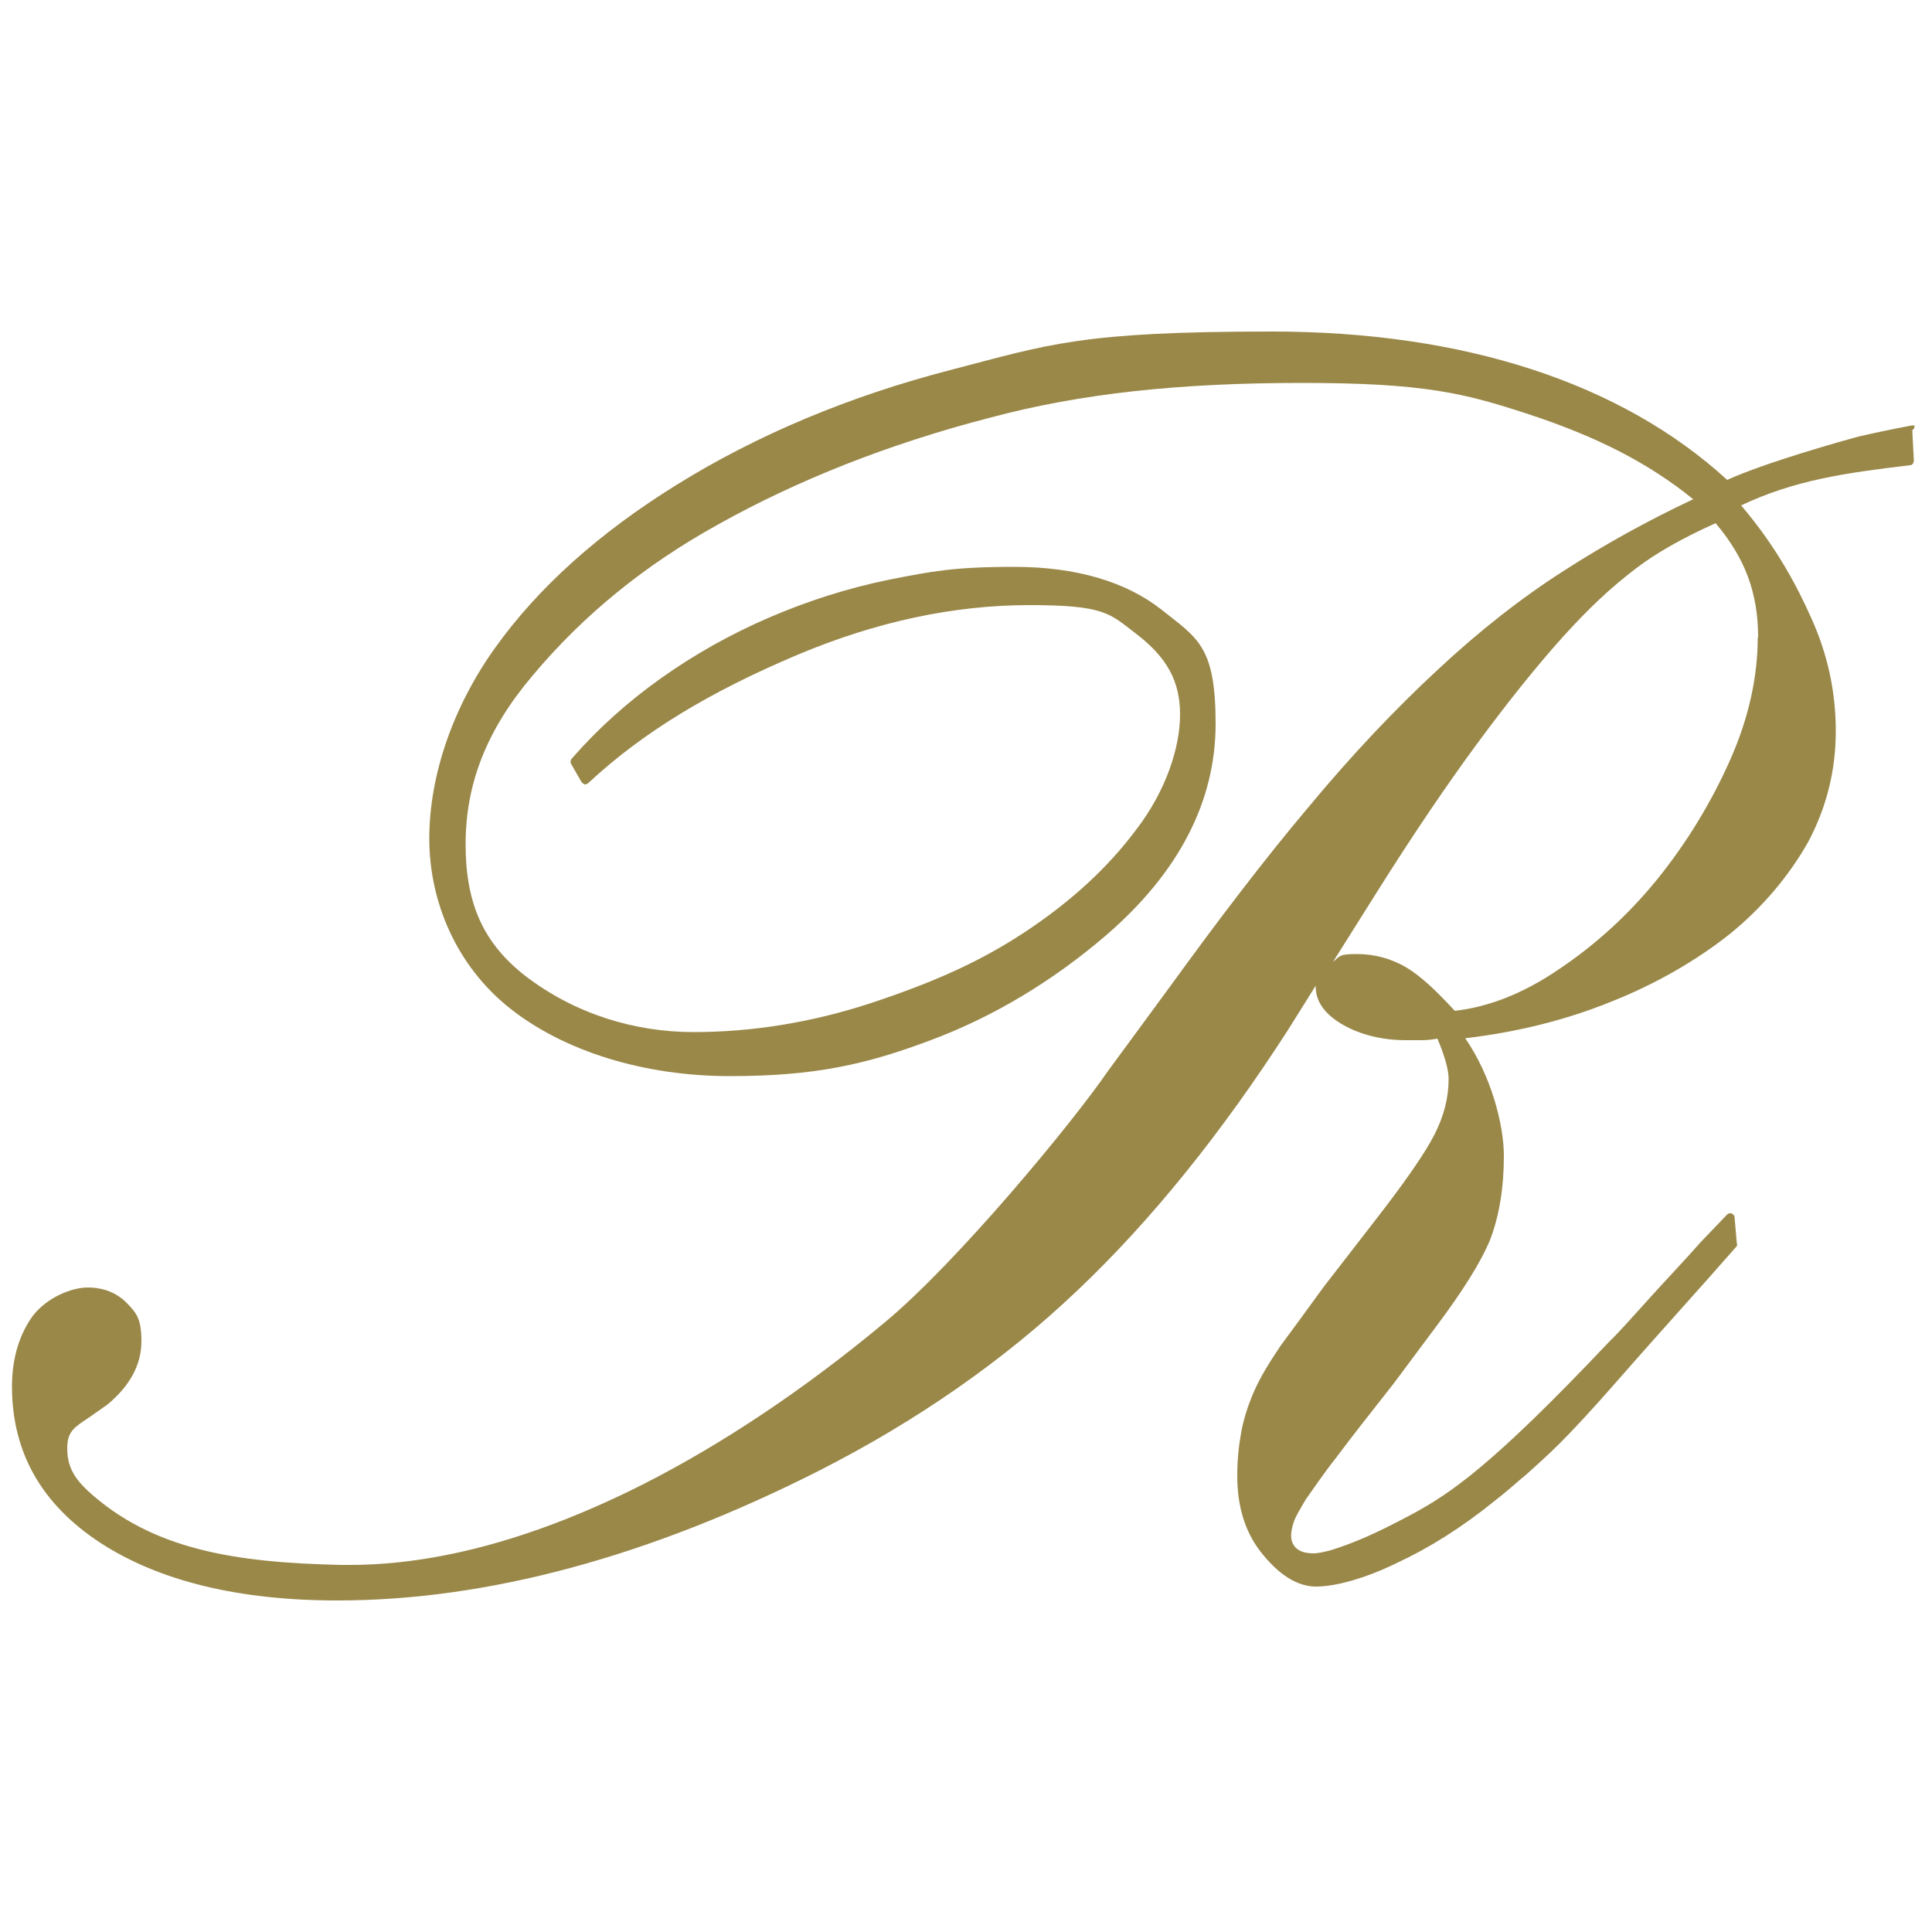
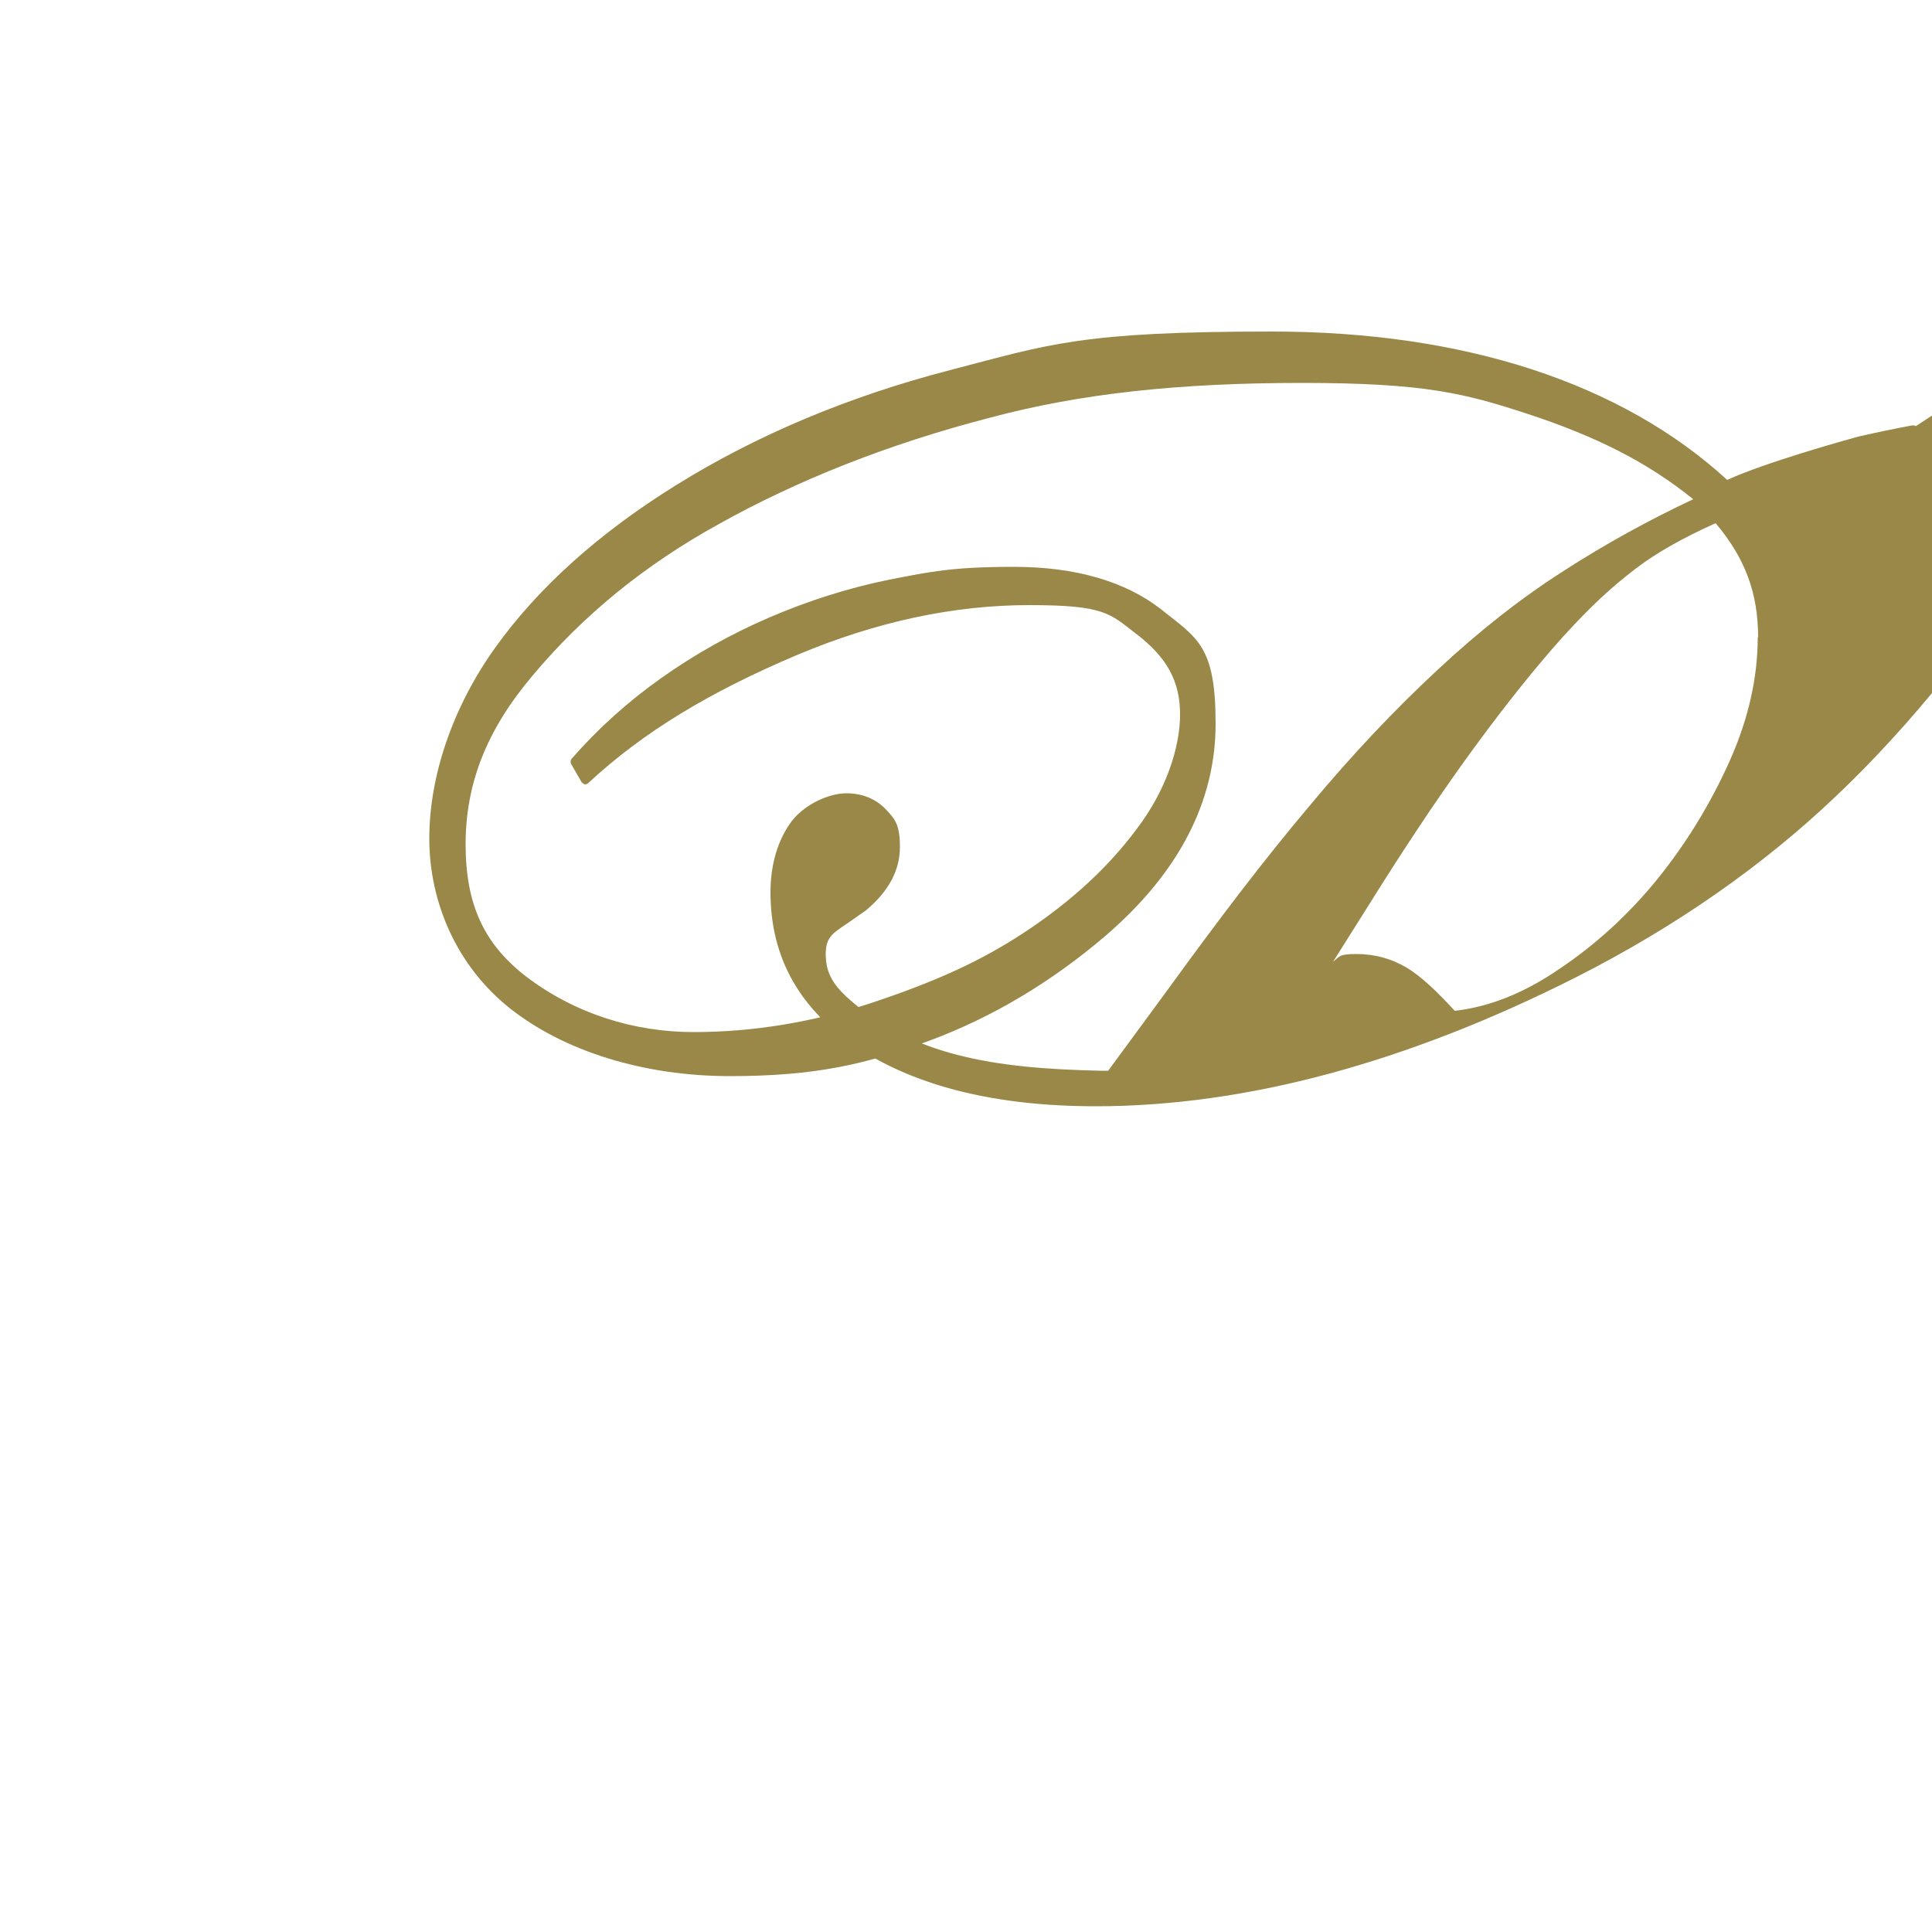
<svg xmlns="http://www.w3.org/2000/svg" id="Capa_1" version="1.1" viewBox="0 0 500 500">
  <defs>
    <style>
      .st0 {
        fill: #9a8849;
      }
    </style>
  </defs>
-   <path class="st0" d="M495.8,110.3c-.2-.2-.4-.2-.8-.2h-.2c-5.3,1-10,2-13.9,2.9-3.7,1-24.1,6.7-33.9,11.2-27.4-25.1-68.1-38.4-117.8-38.4s-57.6,3.3-83.4,10c-25.8,6.7-49.7,16.6-70.9,29.8-19.8,12.3-35.6,26.4-46.8,42.1-10.8,15.1-17,32.9-17,49.3s7,32.9,20.8,43.9c14.1,11.2,34.8,17.6,57,17.6s35.4-3.1,51.7-9.2c16.4-6.1,31.7-15.3,45.6-27.2,18.8-16.2,28.4-34.6,28.4-54.8s-4.7-22.1-14.1-29.6c-9.2-7.2-22.1-11-38-11s-21.5,1.2-32.3,3.3c-10.8,2.2-21.1,5.5-31.1,9.8-10,4.3-19.4,9.6-28,15.7-8.6,6.1-16.4,13.1-23.1,20.8-.4.4-.4,1-.2,1.4l2.7,4.7c.2.2.4.4.8.6h.2c.2,0,.6-.2.8-.4,14.1-13.1,31.3-23.5,54-33.1,20.4-8.6,40.5-12.9,60.1-12.9s20.8,2.2,27.6,7.4c8,6.1,11.4,12.3,11.4,20.9s-3.7,19.8-11.2,29.6c-7.4,10-17.2,19-29.4,27-11,7.2-22.5,12.5-39.7,18.2-15.1,4.9-30.3,7.4-45.6,7.4s-30.7-4.7-43.5-14.5c-10.8-8.4-15.5-18.6-15.5-34.1s5.3-29.4,17.2-43.5c13.3-15.9,29.2-28.8,48.2-39.3,20.4-11.4,44-20.8,70.3-27.6,23.5-6.3,49.1-9,80.8-9s42.1,2.7,58.3,8c18,5.9,31.3,12.7,42.9,22.1-11.7,5.5-22.9,11.7-33.3,18.4-11,7-22.1,15.7-32.9,25.8-10.8,10-22.1,21.9-33.3,35.4-11.4,13.5-23.5,29.4-36.4,47.2l-15.5,21.1c-9.4,13.7-39.2,49.7-57.9,65.2-20.9,17.4-42.1,31.5-62.6,41.9-27.2,13.7-52.7,20.8-75.8,20.8h-2.2c-27.4-.6-48.9-3.9-65.6-19.2-3.7-3.5-5.3-6.5-5.3-11s2-5.5,5.7-8l4.7-3.3h0c5.9-4.9,8.8-10.4,8.8-16.4s-1.4-7.4-3.9-10c-2.5-2.5-5.9-3.9-10-3.9s-10.4,2.5-14.1,7.2c-3.5,4.7-5.5,11-5.5,18.4,0,17,7.6,30.5,22.9,40.5,15.1,9.8,35.6,14.9,61.3,14.9,39,0,80.8-11.4,124.5-33.5,25.4-12.9,48-28.6,67.1-46.8,19.2-18.2,37.4-40.9,54.4-67.3l7.2-11.5v.2c0,3.9,2.3,7.2,7.2,10,4.5,2.5,10,3.9,16.1,3.9h4.3c1.4,0,2.7-.2,3.9-.4,2,4.7,2.9,8.2,2.9,10.4,0,4.9-1.2,9.6-3.7,14.5s-7.8,12.5-15.9,22.9l-12.7,16.4c-4.3,5.9-8,11-11.2,15.3-2.9,4.3-5.3,8.2-6.9,11.9s-2.7,7.2-3.3,10.6c-.6,3.3-1,7-1,11.2,0,7.8,2,14.3,5.9,19.4,4.7,6.1,9.6,9.2,14.5,9.2s12.5-2,20.9-6.1c8.4-3.9,16.8-9.2,25.1-15.9,3.5-2.7,6.3-5.3,8.4-7,2.2-2,5.3-4.7,8.8-8.2,3.5-3.5,8.4-8.8,14.1-15.3,5.5-6.3,13.7-15.5,24.7-27.8l6.7-7.6c.2-.2.4-.6.2-.8l-.6-6.9c0-.4-.4-.8-.8-1h-.4c-.4,0-.6.2-.8.4l-6.7,7c-4.7,5.3-9,9.8-12.7,13.9-4.3,4.7-8,9-11.2,12.1-30,31.7-40.7,39-51.1,44.6-9.2,4.9-14.5,7.2-20.8,9.2-1.6.4-3.1.8-4.5.8-2.3,0-5.1-.6-5.7-3.7-.2-1.6.2-3.1.6-4.3.4-1.4,1.6-3.3,3.1-5.9,1.8-2.5,4.3-6.3,8-11,3.5-4.7,8.6-11.2,14.9-19.2l10.8-14.5c6.9-9.2,11.7-16.8,14.1-22.7,2.3-6.1,3.5-13.3,3.5-21.5s-3.3-20.8-10-30.5c13.5-1.6,26-4.7,37.6-9.4,11.9-4.7,22.3-10.8,30.9-17.6,8.6-7,15.3-15.1,20.2-23.7,4.7-8.8,7.2-18.4,7.2-28.8s-2.2-20.2-6.5-29.6c-3.5-7.8-8.8-18-18-28.8,13.7-6.5,26.8-8.4,43.7-10.4.6,0,1-.6,1-1.2l-.4-7.8c.8-.8.6-1.2.4-1.4ZM454.9,164.9c0,10.2-2.3,20.9-7.2,31.9s-11.2,21.3-18.6,30.5c-7.6,9.4-16.2,17.2-25.6,23.5-9.2,6.3-18.2,9.8-27,10.8-4.7-5.1-8.8-9-12.5-11.2-3.9-2.3-8.2-3.5-12.9-3.5s-4.3.6-6.1,2l11.7-18.6c9-14.3,17.6-27,25.4-37.6,7.8-10.6,15.3-20,22.3-27.8,6.9-7.6,12.3-12.7,19-17.8,5.1-3.9,11.9-7.8,20.6-11.7,7.6,9,11,18,11,29.6Z" />
+   <path class="st0" d="M495.8,110.3c-.2-.2-.4-.2-.8-.2h-.2c-5.3,1-10,2-13.9,2.9-3.7,1-24.1,6.7-33.9,11.2-27.4-25.1-68.1-38.4-117.8-38.4s-57.6,3.3-83.4,10c-25.8,6.7-49.7,16.6-70.9,29.8-19.8,12.3-35.6,26.4-46.8,42.1-10.8,15.1-17,32.9-17,49.3s7,32.9,20.8,43.9c14.1,11.2,34.8,17.6,57,17.6s35.4-3.1,51.7-9.2c16.4-6.1,31.7-15.3,45.6-27.2,18.8-16.2,28.4-34.6,28.4-54.8s-4.7-22.1-14.1-29.6c-9.2-7.2-22.1-11-38-11s-21.5,1.2-32.3,3.3c-10.8,2.2-21.1,5.5-31.1,9.8-10,4.3-19.4,9.6-28,15.7-8.6,6.1-16.4,13.1-23.1,20.8-.4.4-.4,1-.2,1.4l2.7,4.7c.2.2.4.4.8.6h.2c.2,0,.6-.2.8-.4,14.1-13.1,31.3-23.5,54-33.1,20.4-8.6,40.5-12.9,60.1-12.9s20.8,2.2,27.6,7.4c8,6.1,11.4,12.3,11.4,20.9s-3.7,19.8-11.2,29.6c-7.4,10-17.2,19-29.4,27-11,7.2-22.5,12.5-39.7,18.2-15.1,4.9-30.3,7.4-45.6,7.4s-30.7-4.7-43.5-14.5c-10.8-8.4-15.5-18.6-15.5-34.1s5.3-29.4,17.2-43.5c13.3-15.9,29.2-28.8,48.2-39.3,20.4-11.4,44-20.8,70.3-27.6,23.5-6.3,49.1-9,80.8-9s42.1,2.7,58.3,8c18,5.9,31.3,12.7,42.9,22.1-11.7,5.5-22.9,11.7-33.3,18.4-11,7-22.1,15.7-32.9,25.8-10.8,10-22.1,21.9-33.3,35.4-11.4,13.5-23.5,29.4-36.4,47.2l-15.5,21.1h-2.2c-27.4-.6-48.9-3.9-65.6-19.2-3.7-3.5-5.3-6.5-5.3-11s2-5.5,5.7-8l4.7-3.3h0c5.9-4.9,8.8-10.4,8.8-16.4s-1.4-7.4-3.9-10c-2.5-2.5-5.9-3.9-10-3.9s-10.4,2.5-14.1,7.2c-3.5,4.7-5.5,11-5.5,18.4,0,17,7.6,30.5,22.9,40.5,15.1,9.8,35.6,14.9,61.3,14.9,39,0,80.8-11.4,124.5-33.5,25.4-12.9,48-28.6,67.1-46.8,19.2-18.2,37.4-40.9,54.4-67.3l7.2-11.5v.2c0,3.9,2.3,7.2,7.2,10,4.5,2.5,10,3.9,16.1,3.9h4.3c1.4,0,2.7-.2,3.9-.4,2,4.7,2.9,8.2,2.9,10.4,0,4.9-1.2,9.6-3.7,14.5s-7.8,12.5-15.9,22.9l-12.7,16.4c-4.3,5.9-8,11-11.2,15.3-2.9,4.3-5.3,8.2-6.9,11.9s-2.7,7.2-3.3,10.6c-.6,3.3-1,7-1,11.2,0,7.8,2,14.3,5.9,19.4,4.7,6.1,9.6,9.2,14.5,9.2s12.5-2,20.9-6.1c8.4-3.9,16.8-9.2,25.1-15.9,3.5-2.7,6.3-5.3,8.4-7,2.2-2,5.3-4.7,8.8-8.2,3.5-3.5,8.4-8.8,14.1-15.3,5.5-6.3,13.7-15.5,24.7-27.8l6.7-7.6c.2-.2.4-.6.2-.8l-.6-6.9c0-.4-.4-.8-.8-1h-.4c-.4,0-.6.2-.8.4l-6.7,7c-4.7,5.3-9,9.8-12.7,13.9-4.3,4.7-8,9-11.2,12.1-30,31.7-40.7,39-51.1,44.6-9.2,4.9-14.5,7.2-20.8,9.2-1.6.4-3.1.8-4.5.8-2.3,0-5.1-.6-5.7-3.7-.2-1.6.2-3.1.6-4.3.4-1.4,1.6-3.3,3.1-5.9,1.8-2.5,4.3-6.3,8-11,3.5-4.7,8.6-11.2,14.9-19.2l10.8-14.5c6.9-9.2,11.7-16.8,14.1-22.7,2.3-6.1,3.5-13.3,3.5-21.5s-3.3-20.8-10-30.5c13.5-1.6,26-4.7,37.6-9.4,11.9-4.7,22.3-10.8,30.9-17.6,8.6-7,15.3-15.1,20.2-23.7,4.7-8.8,7.2-18.4,7.2-28.8s-2.2-20.2-6.5-29.6c-3.5-7.8-8.8-18-18-28.8,13.7-6.5,26.8-8.4,43.7-10.4.6,0,1-.6,1-1.2l-.4-7.8c.8-.8.6-1.2.4-1.4ZM454.9,164.9c0,10.2-2.3,20.9-7.2,31.9s-11.2,21.3-18.6,30.5c-7.6,9.4-16.2,17.2-25.6,23.5-9.2,6.3-18.2,9.8-27,10.8-4.7-5.1-8.8-9-12.5-11.2-3.9-2.3-8.2-3.5-12.9-3.5s-4.3.6-6.1,2l11.7-18.6c9-14.3,17.6-27,25.4-37.6,7.8-10.6,15.3-20,22.3-27.8,6.9-7.6,12.3-12.7,19-17.8,5.1-3.9,11.9-7.8,20.6-11.7,7.6,9,11,18,11,29.6Z" />
</svg>